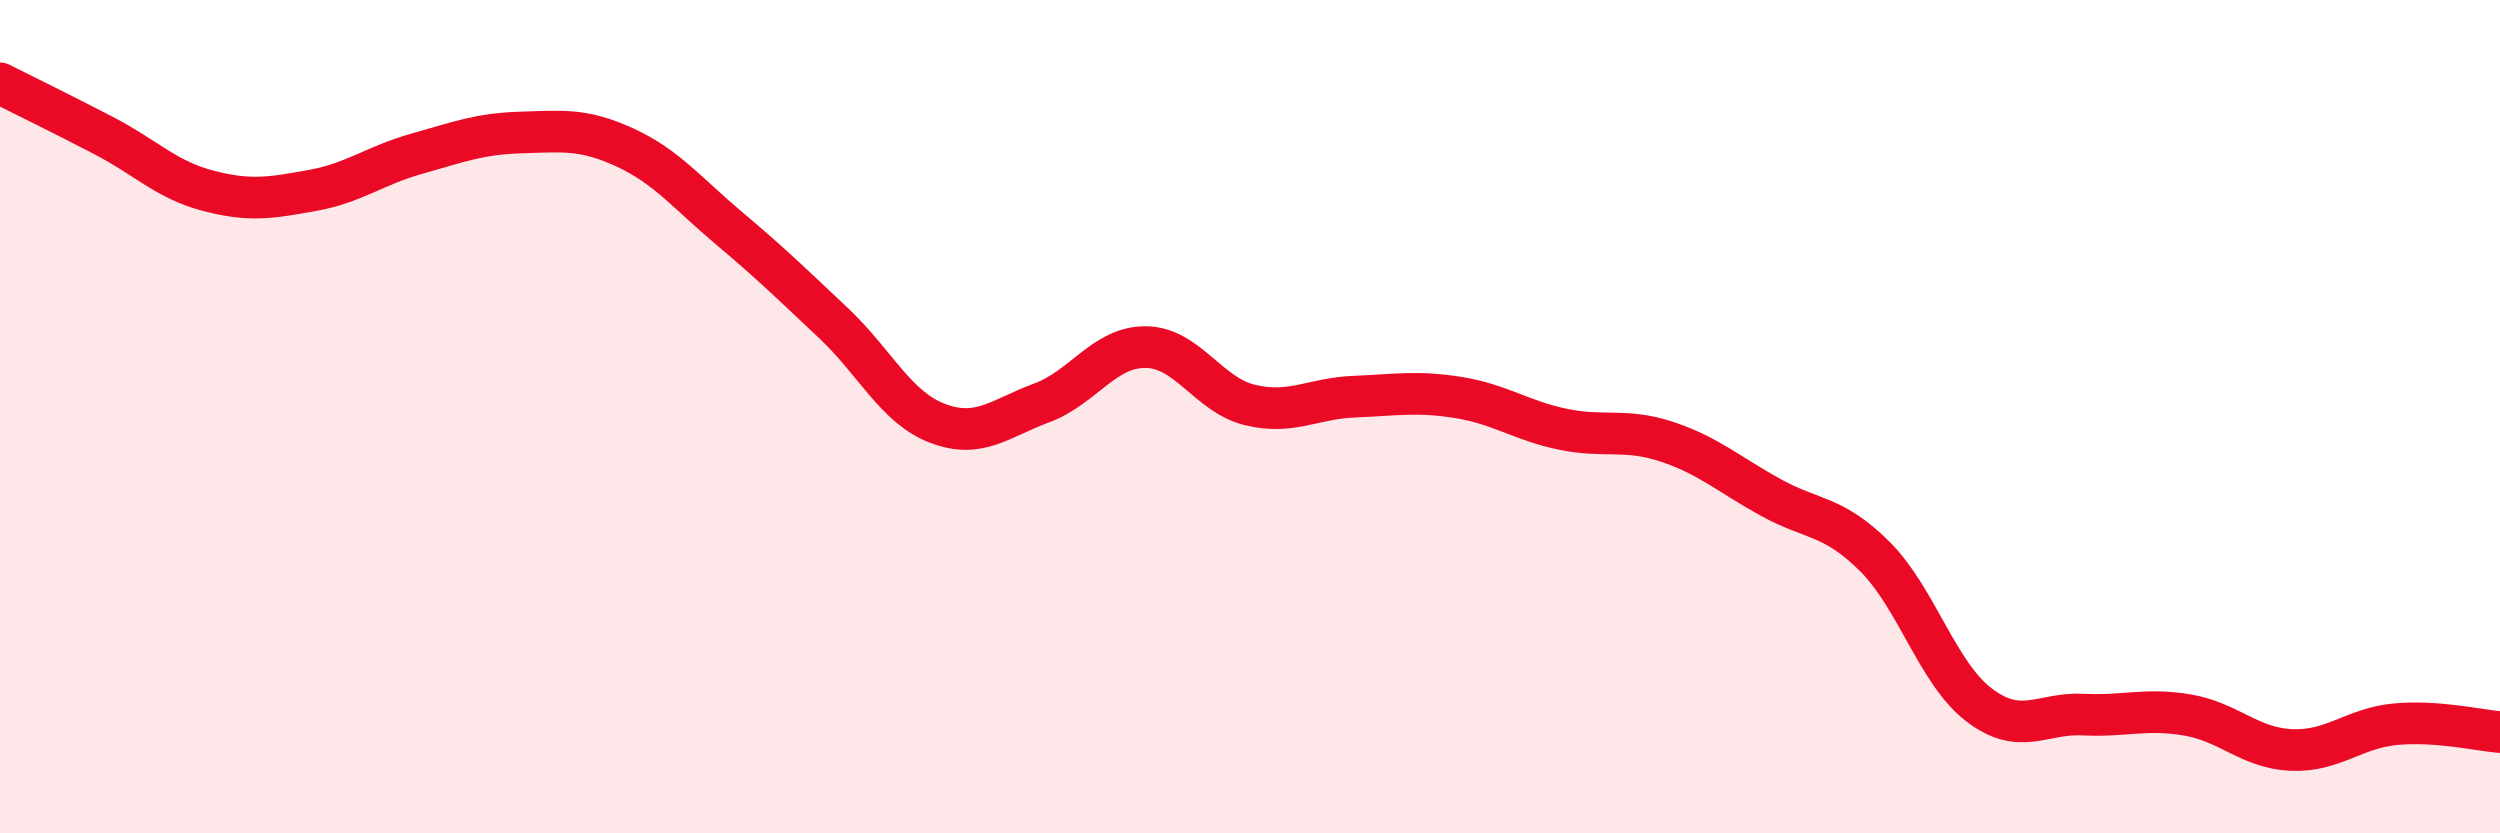
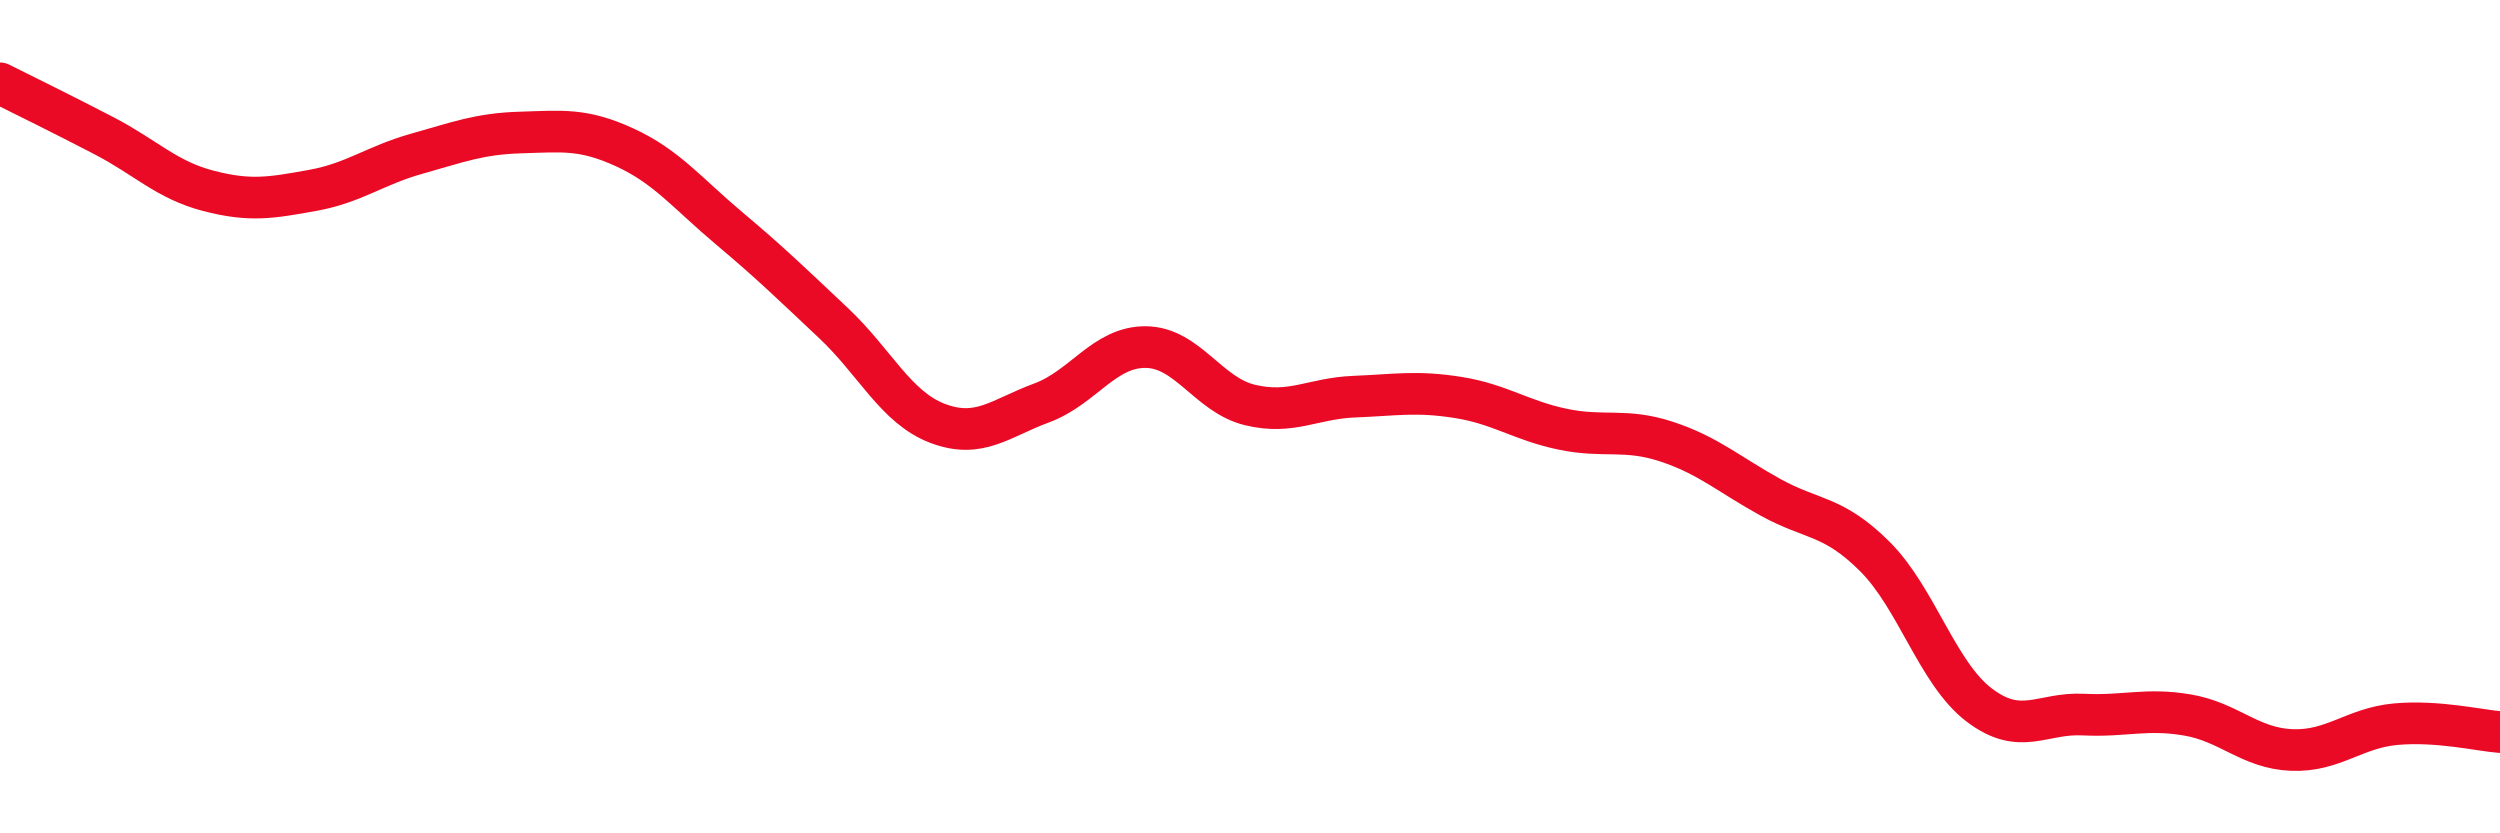
<svg xmlns="http://www.w3.org/2000/svg" width="60" height="20" viewBox="0 0 60 20">
-   <path d="M 0,2 C 0.5,2.25 1.5,2.74 2.5,3.26 C 3.5,3.78 4,4.32 5,4.58 C 6,4.84 6.5,4.75 7.5,4.57 C 8.5,4.39 9,3.97 10,3.69 C 11,3.41 11.5,3.21 12.5,3.18 C 13.5,3.15 14,3.08 15,3.54 C 16,4 16.5,4.64 17.5,5.48 C 18.5,6.32 19,6.81 20,7.75 C 21,8.69 21.5,9.78 22.5,10.16 C 23.5,10.54 24,10.04 25,9.67 C 26,9.3 26.5,8.32 27.5,8.33 C 28.5,8.34 29,9.48 30,9.72 C 31,9.96 31.5,9.56 32.5,9.52 C 33.5,9.48 34,9.38 35,9.54 C 36,9.7 36.5,10.09 37.5,10.3 C 38.5,10.51 39,10.27 40,10.6 C 41,10.93 41.5,11.39 42.5,11.94 C 43.5,12.49 44,12.36 45,13.36 C 46,14.36 46.5,16.16 47.5,16.92 C 48.5,17.68 49,17.1 50,17.15 C 51,17.2 51.5,16.99 52.5,17.16 C 53.5,17.33 54,17.96 55,18 C 56,18.04 56.5,17.47 57.5,17.38 C 58.5,17.29 59.5,17.53 60,17.57L60 20L0 20Z" fill="#EB0A25" opacity="0.1" stroke-linecap="round" stroke-linejoin="round" />
  <path d="M 0,2 C 0.5,2.25 1.5,2.74 2.5,3.26 C 3.5,3.78 4,4.32 5,4.58 C 6,4.84 6.5,4.75 7.5,4.57 C 8.5,4.39 9,3.97 10,3.69 C 11,3.41 11.5,3.21 12.5,3.18 C 13.5,3.15 14,3.08 15,3.54 C 16,4 16.5,4.64 17.5,5.48 C 18.5,6.32 19,6.81 20,7.75 C 21,8.69 21.5,9.78 22.5,10.16 C 23.5,10.54 24,10.04 25,9.67 C 26,9.3 26.5,8.32 27.5,8.33 C 28.5,8.34 29,9.48 30,9.72 C 31,9.96 31.5,9.56 32.5,9.52 C 33.5,9.48 34,9.38 35,9.54 C 36,9.7 36.5,10.09 37.5,10.3 C 38.5,10.51 39,10.27 40,10.6 C 41,10.93 41.5,11.39 42.5,11.94 C 43.5,12.49 44,12.36 45,13.36 C 46,14.36 46.5,16.16 47.5,16.92 C 48.5,17.68 49,17.1 50,17.15 C 51,17.2 51.5,16.99 52.5,17.16 C 53.5,17.33 54,17.96 55,18 C 56,18.04 56.5,17.47 57.5,17.38 C 58.5,17.29 59.5,17.53 60,17.57" stroke="#EB0A25" stroke-width="1" fill="none" stroke-linecap="round" stroke-linejoin="round" />
</svg>